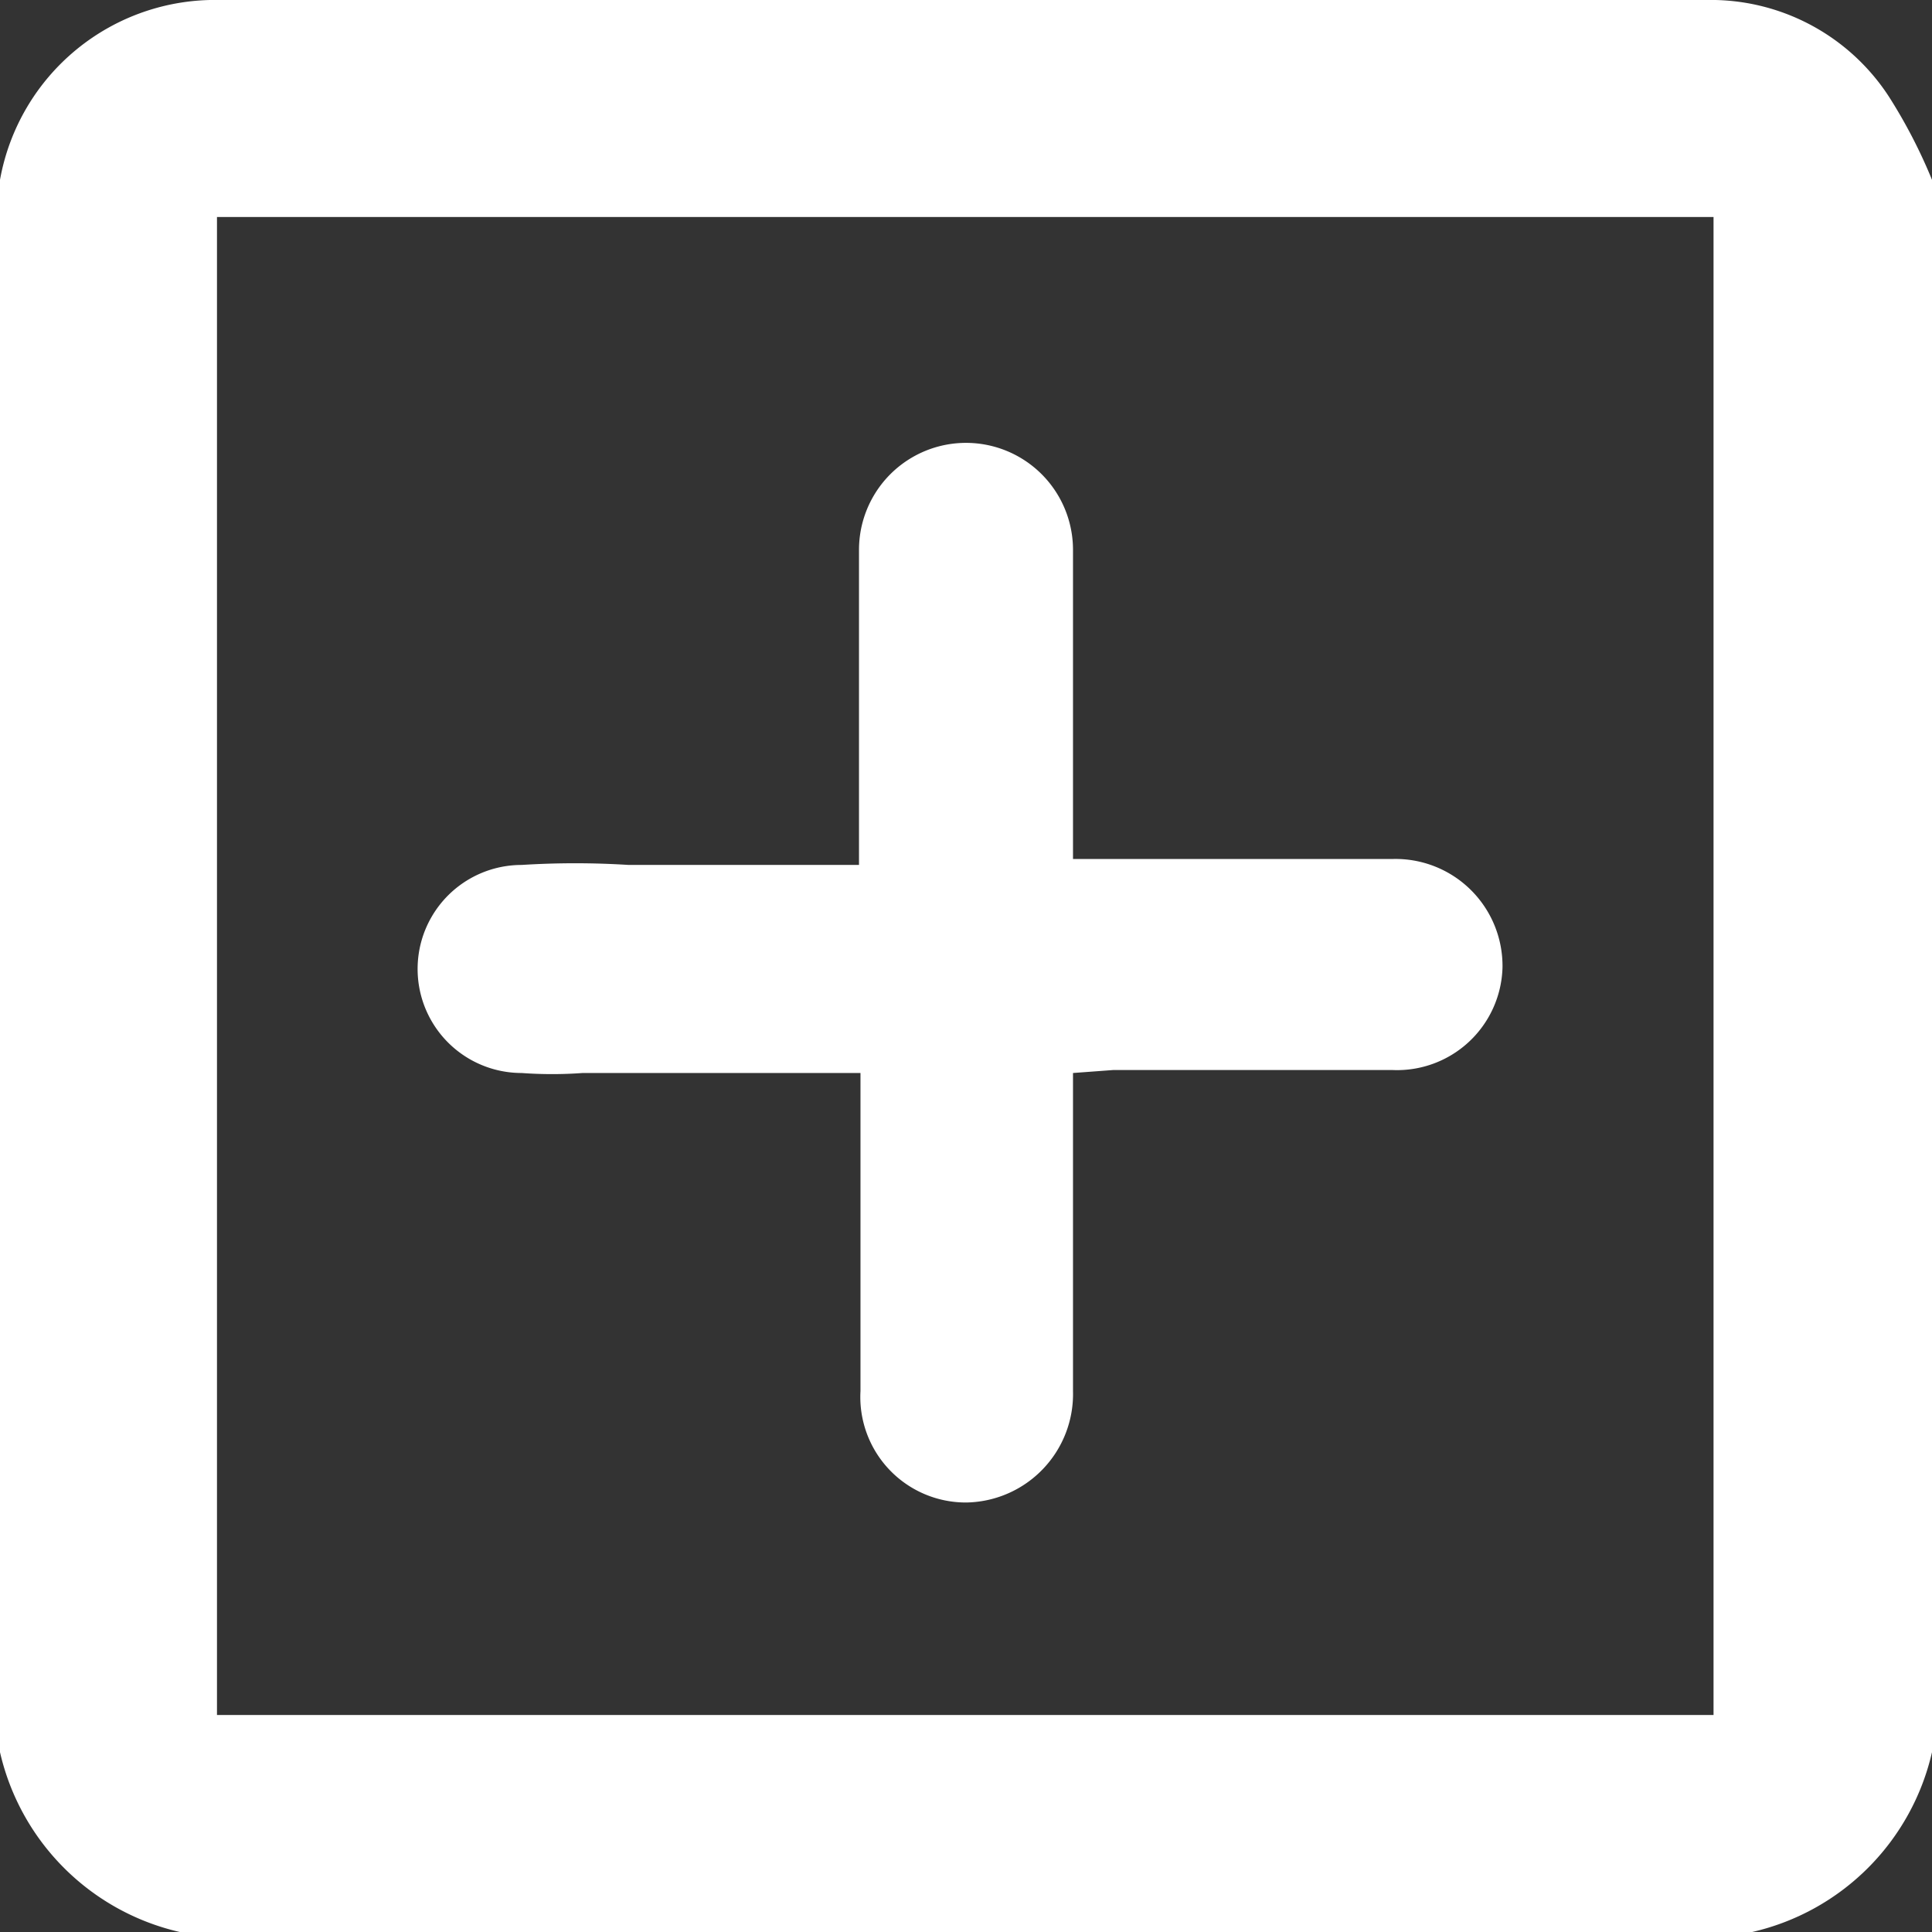
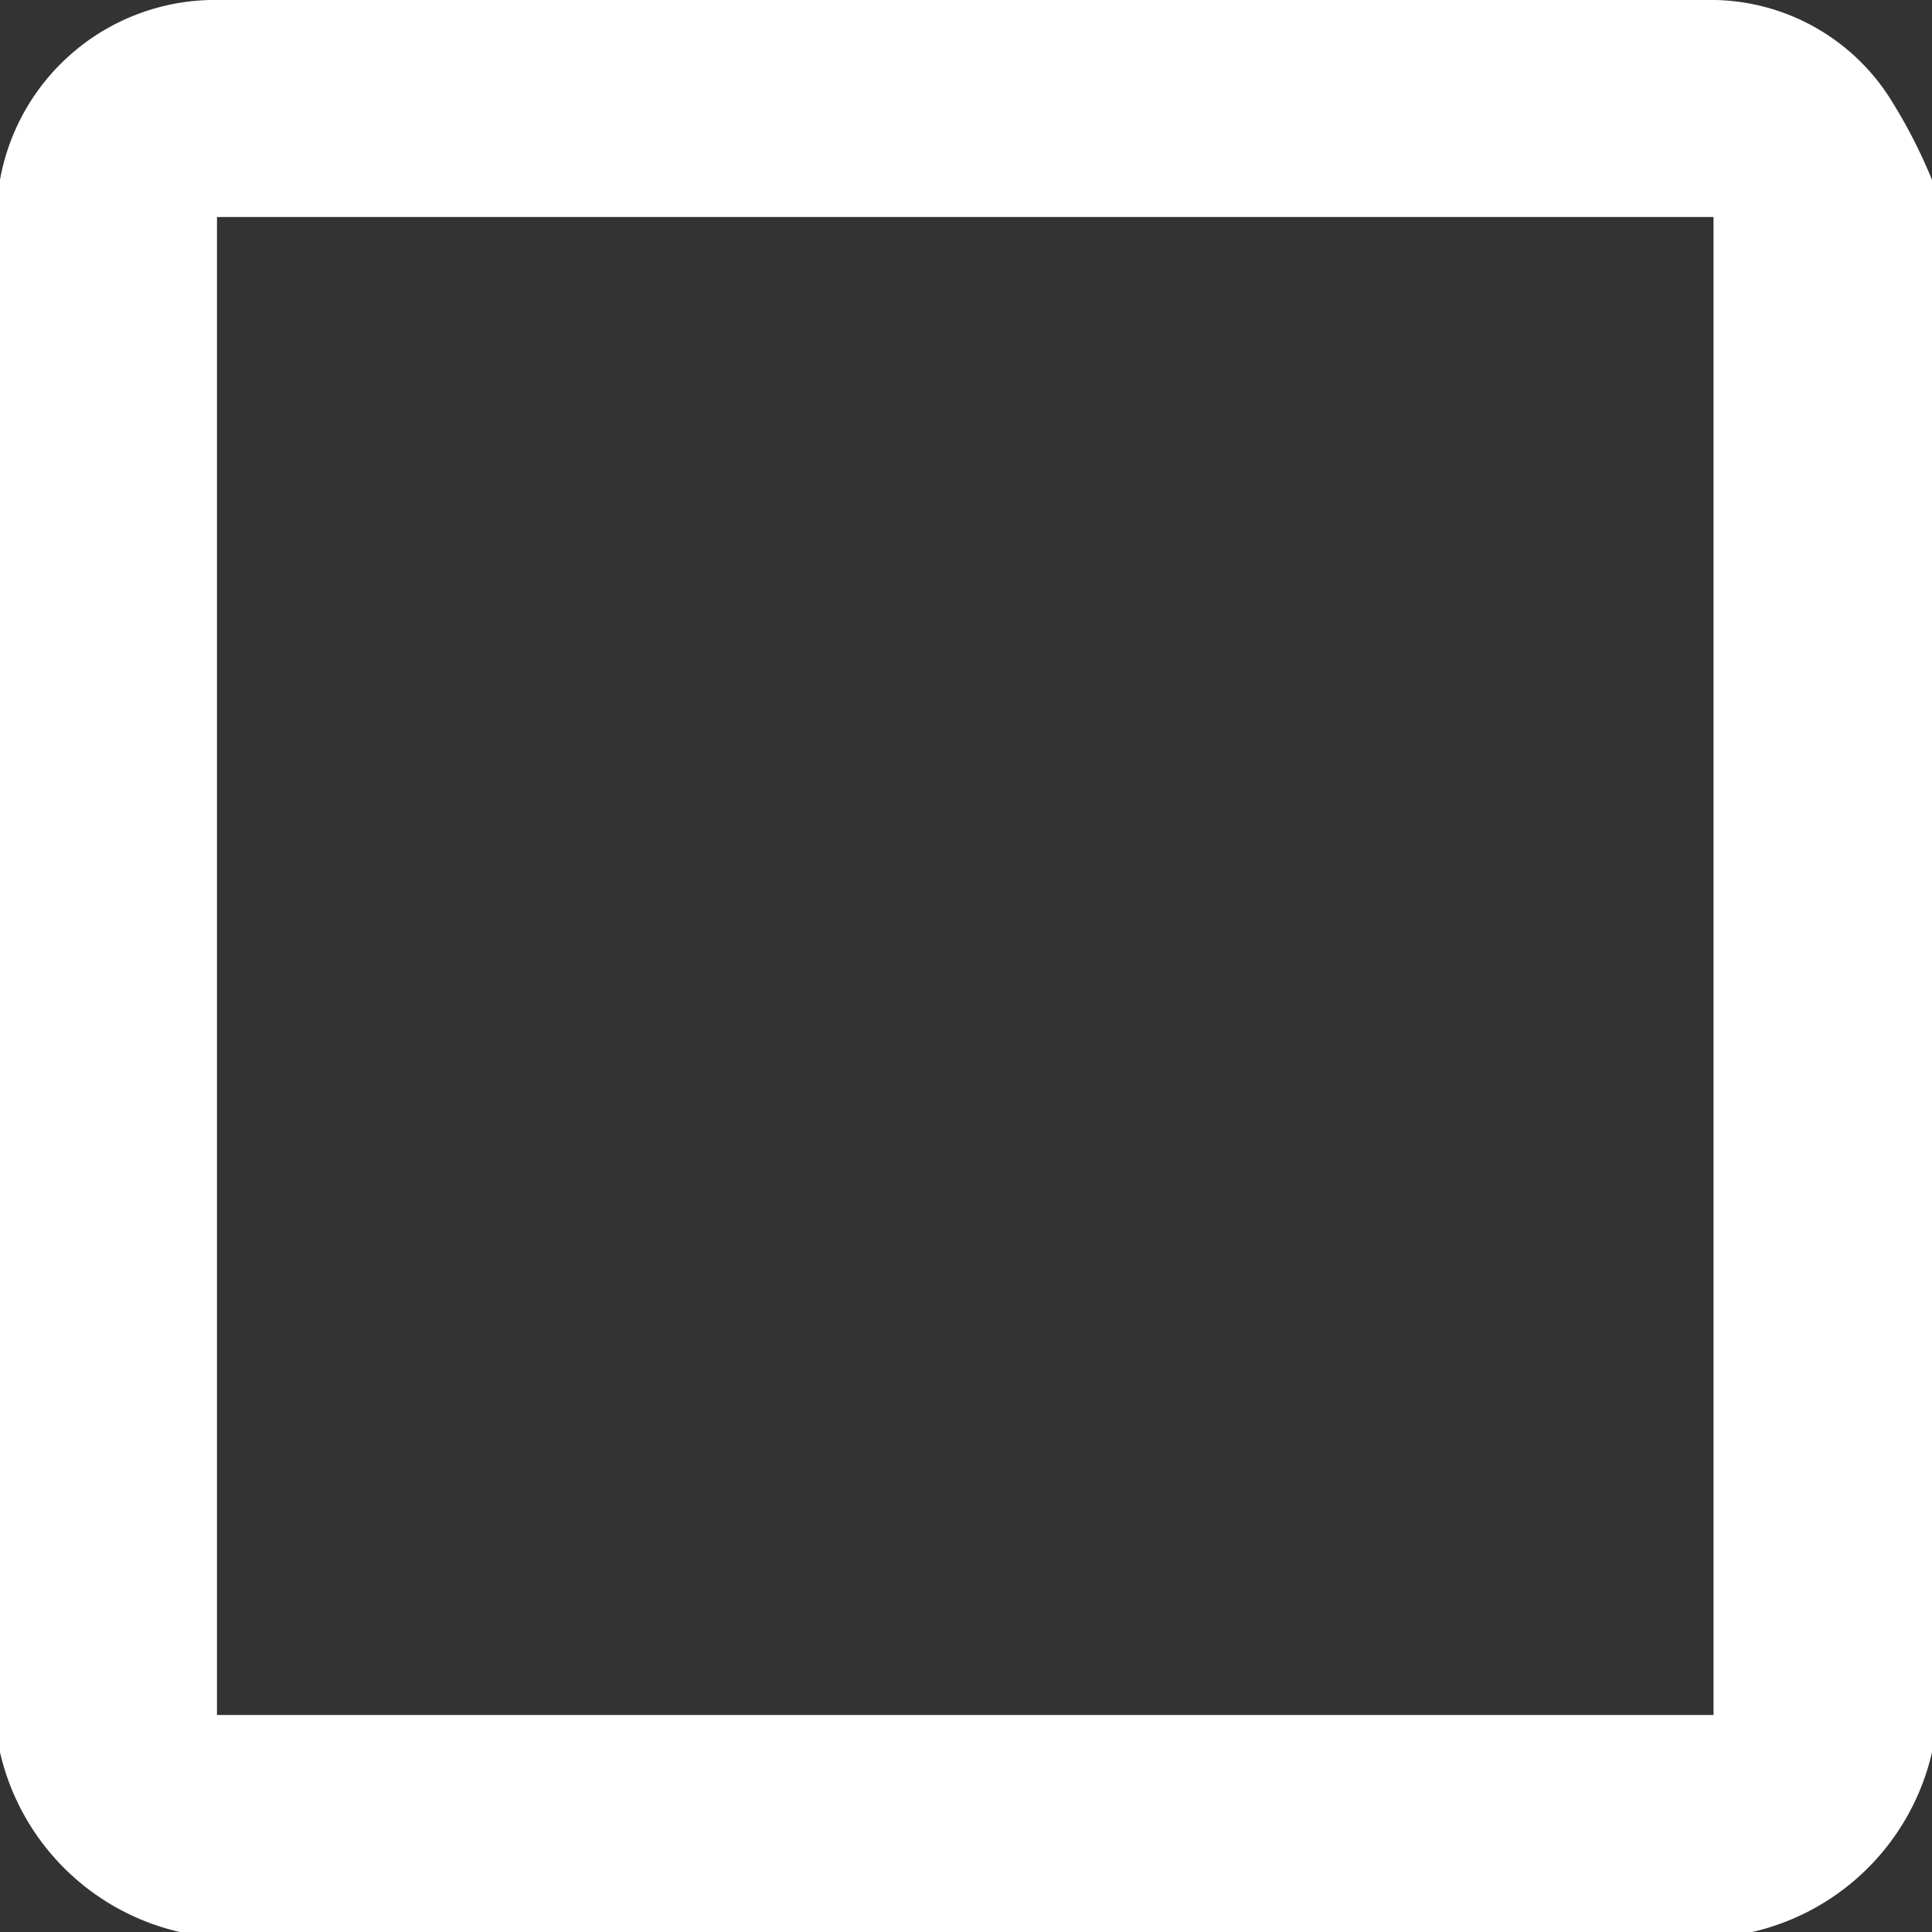
<svg xmlns="http://www.w3.org/2000/svg" viewBox="0 0 13 13">
  <rect x="0" y="0" width="13" height="13" fill="#333333" stroke="none" />
  <defs>
    <style>.cls-1{fill:#fff;}</style>
  </defs>
  <title>plus-button</title>
  <g id="Layer_2" data-name="Layer 2">
    <g id="Layer_1-2" data-name="Layer 1">
      <g id="bx8jdN">
        <path class="cls-1" d="M13,1.21V11.79A1.61,1.61,0,0,1,11.79,13H1.21A1.61,1.61,0,0,1,0,11.79V1.21A1.47,1.47,0,0,1,1.48,0h10a1.43,1.43,0,0,1,1.23.65A3.53,3.53,0,0,1,13,1.21ZM1.46,11.54H11.53V1.46H1.46Z" />
-         <path class="cls-1" d="M7.22,7.22V8.55c0,.27,0,.54,0,.81a.73.73,0,0,1-.72.75.71.71,0,0,1-.71-.75c0-.6,0-1.2,0-1.79V7.22H3.92a2.82,2.82,0,0,1-.41,0,.7.7,0,0,1,0-1.4,5.72,5.72,0,0,1,.72,0H5.78V3.7a.72.72,0,1,1,1.44,0V5.78H9.37a.72.72,0,0,1,.74.73.71.71,0,0,1-.74.69c-.63,0-1.25,0-1.88,0Z" />
      </g>
    </g>
  </g>
</svg>